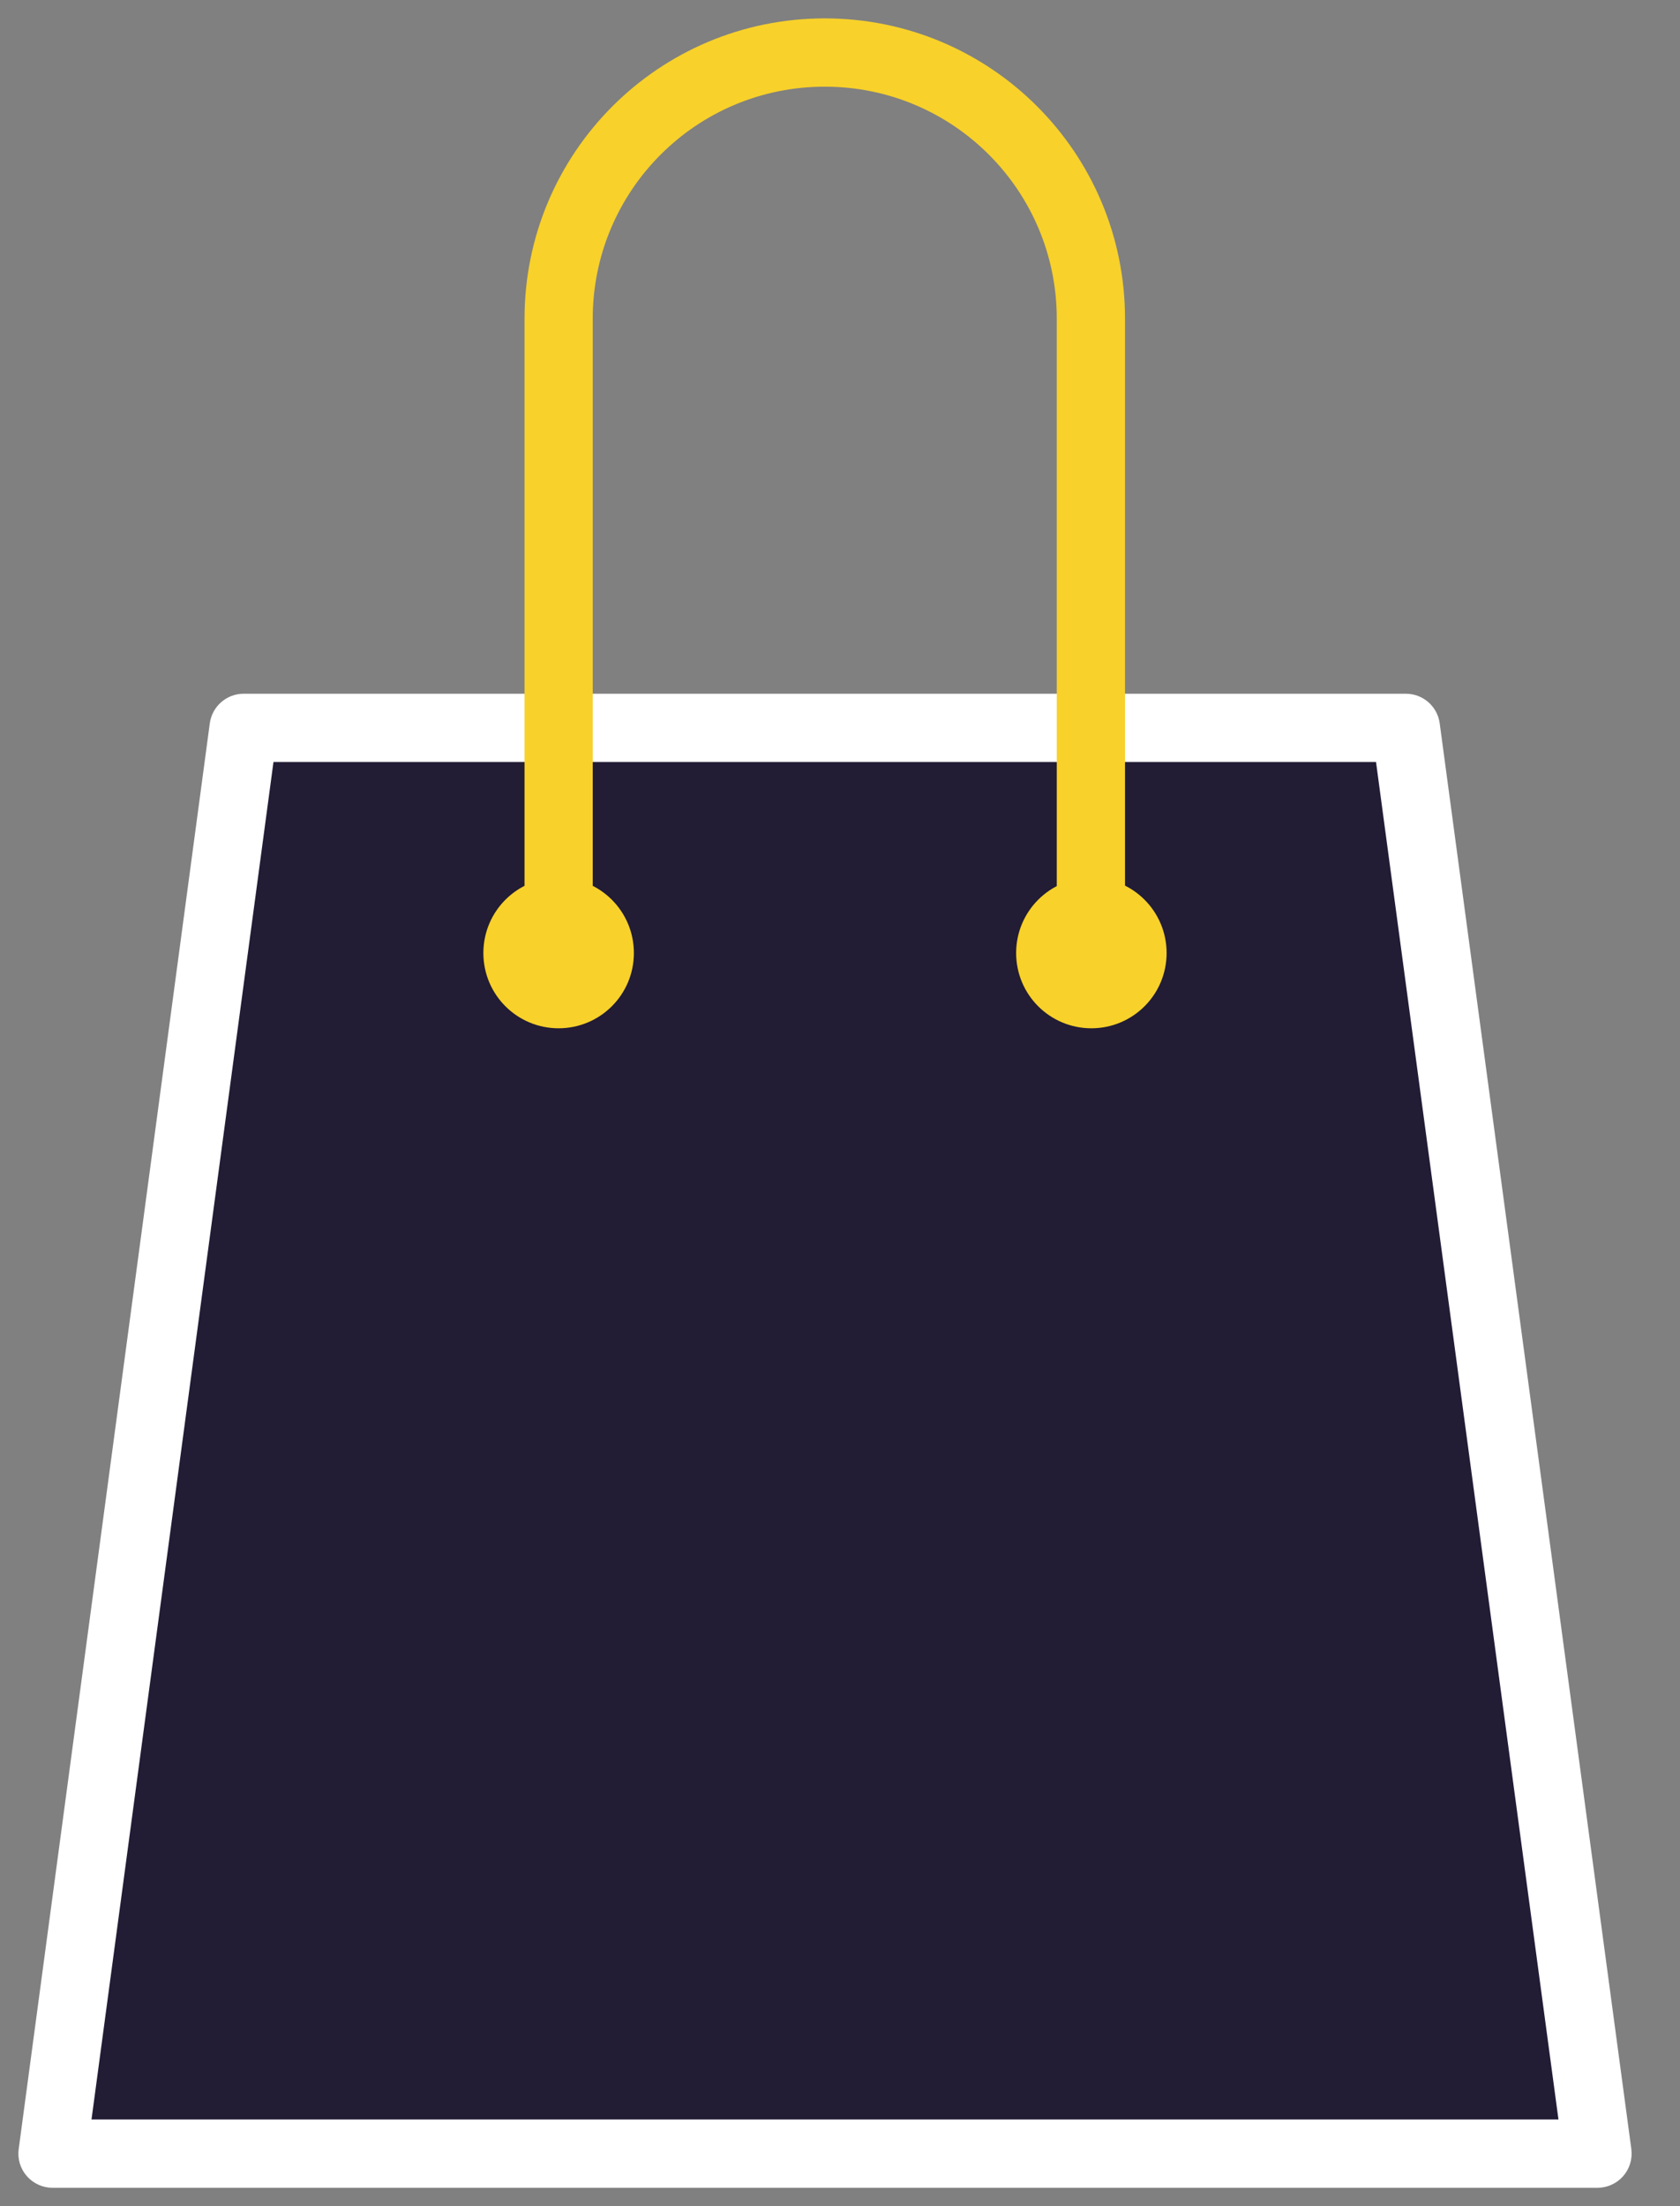
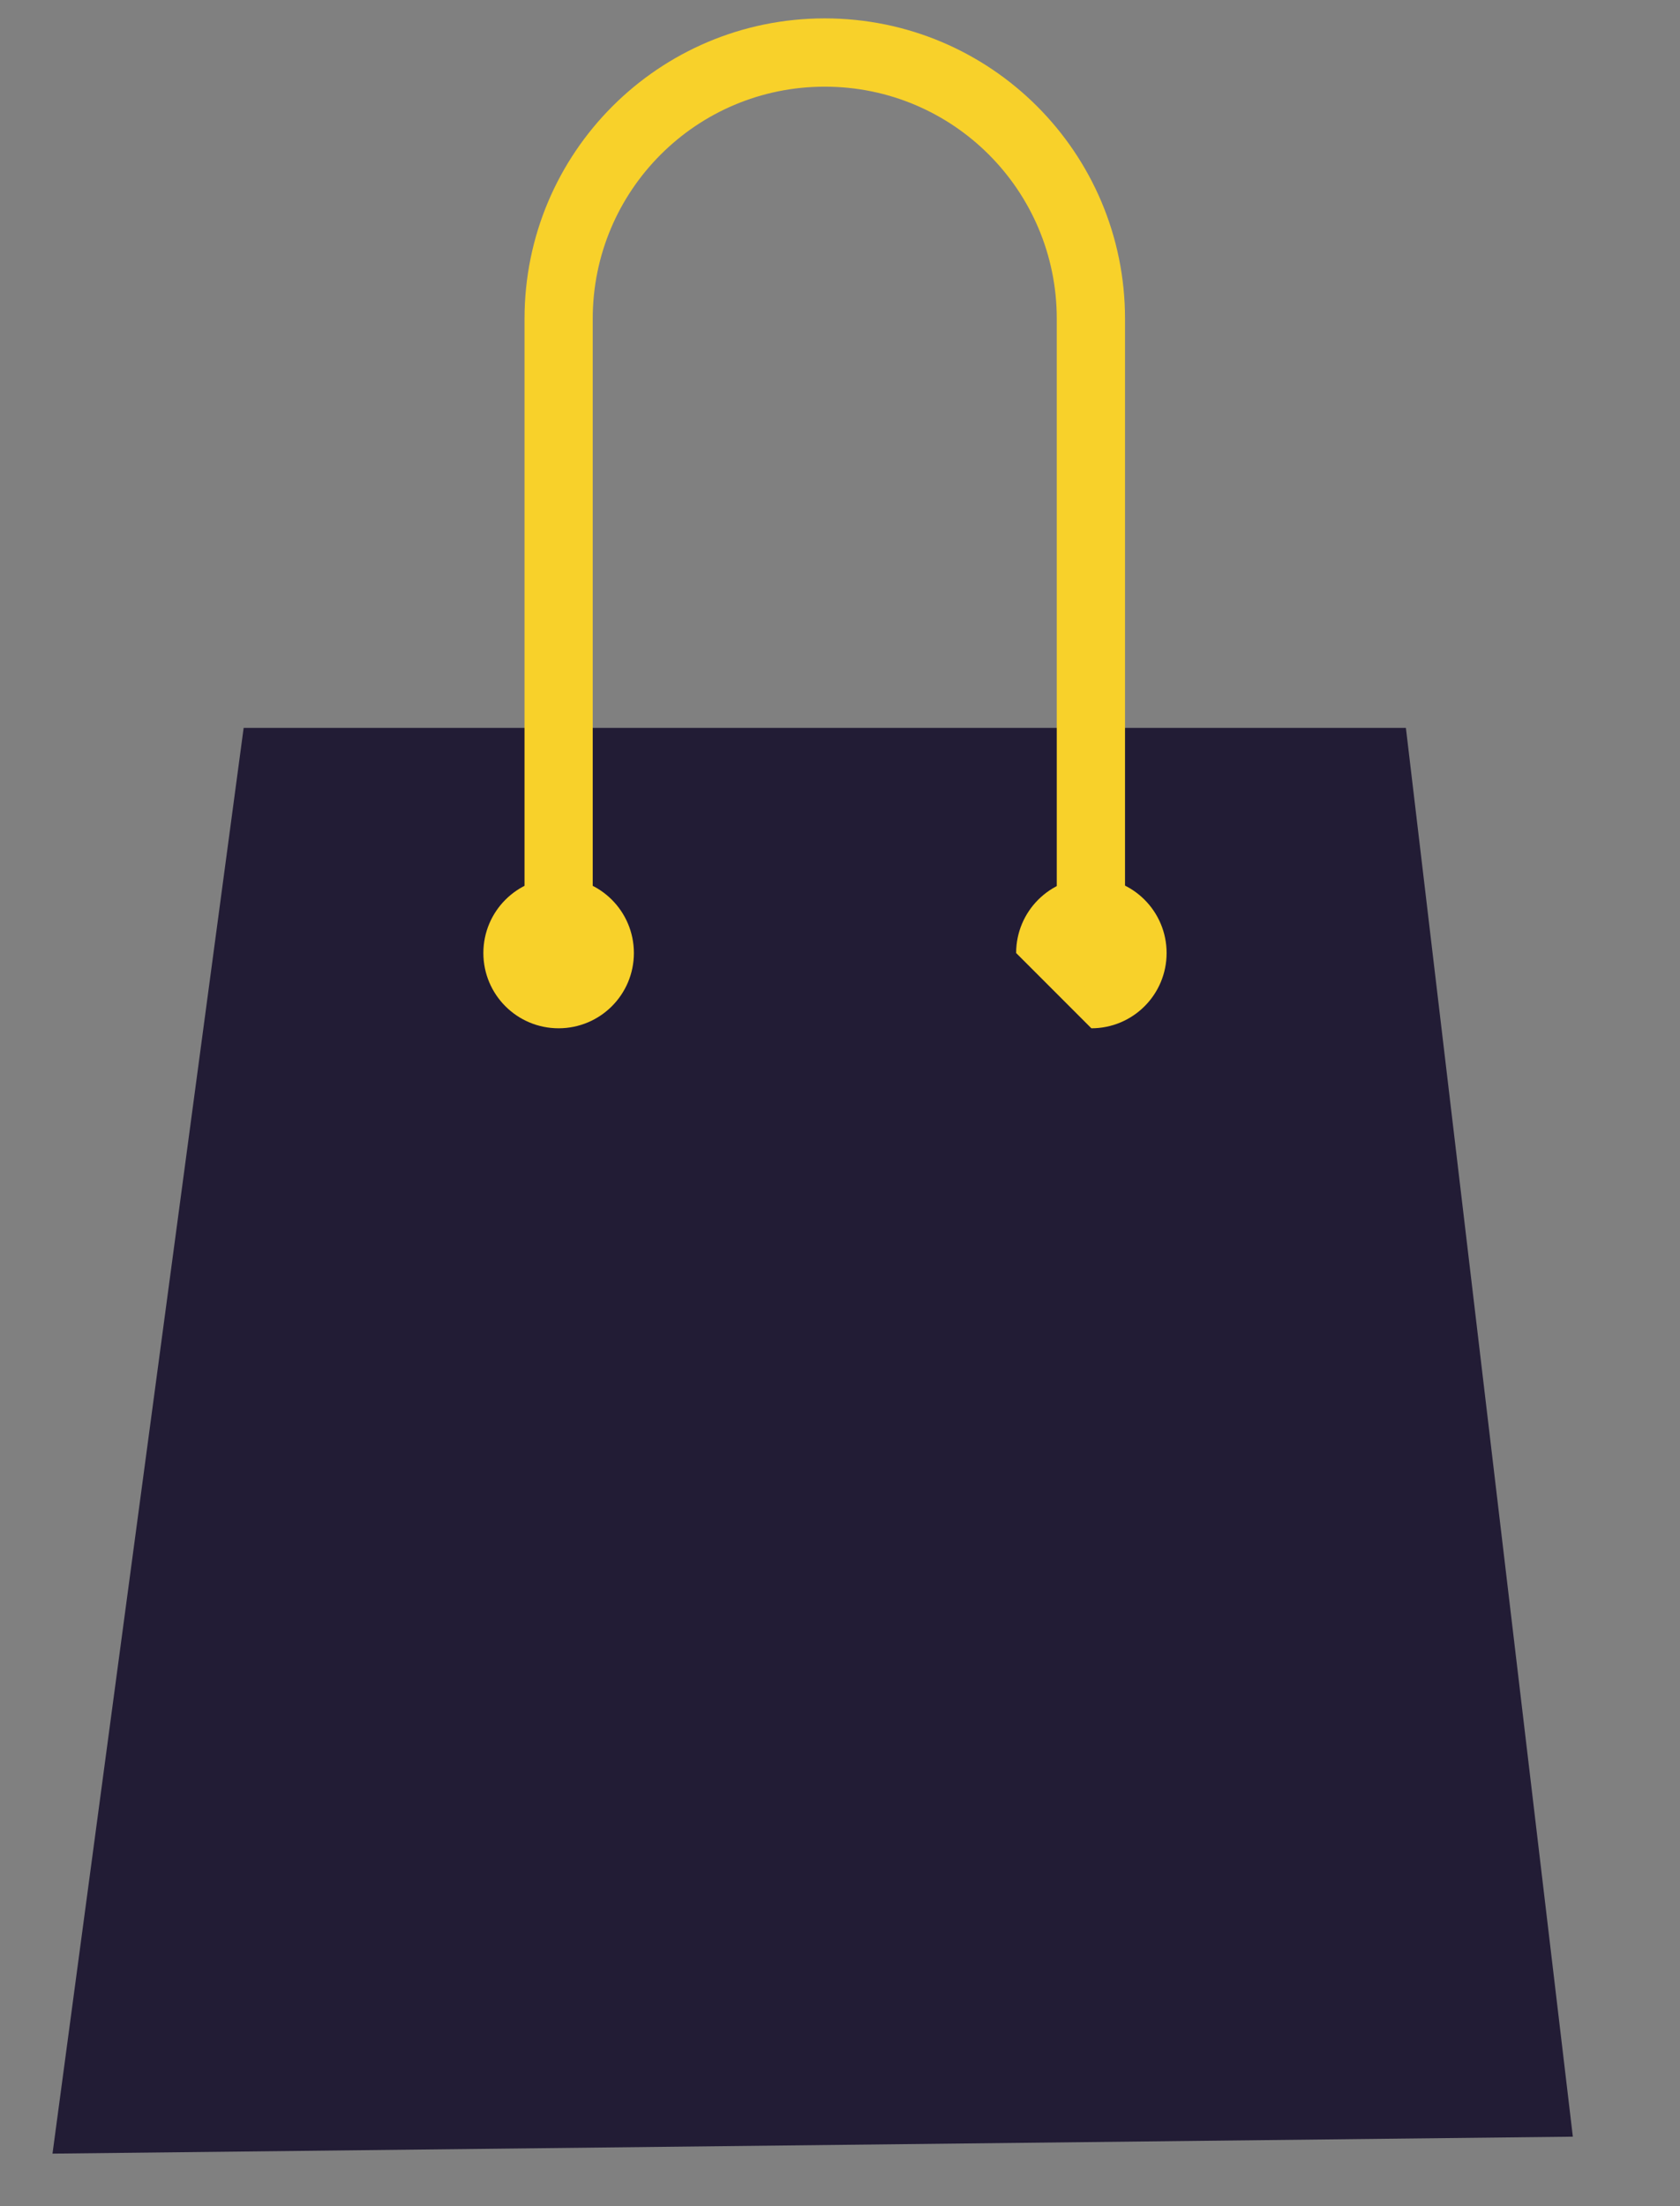
<svg xmlns="http://www.w3.org/2000/svg" width="32" height="42" viewBox="0 0 32 42" fill="none">
  <rect x="0" y="0" width="32" height="42" fill="#808080" stroke="none" />
  <path d="M29.959 40.677L1 41L4.641 13.857H26.779L29.959 40.677Z" fill="#221C35" />
-   <path fill-rule="evenodd" clip-rule="evenodd" d="M3.996 13.771C4.04 13.448 4.315 13.207 4.641 13.207H26.779C27.104 13.207 27.38 13.448 27.423 13.771L31.073 40.913C31.098 41.099 31.041 41.287 30.918 41.428C30.794 41.569 30.616 41.65 30.428 41.65H1C0.813 41.65 0.634 41.569 0.511 41.428C0.387 41.287 0.331 41.099 0.356 40.914L3.996 13.771ZM5.209 14.507L1.743 40.35H29.685L26.21 14.507H5.209Z" fill="white" />
  <path fill-rule="evenodd" clip-rule="evenodd" d="M10.64 18.009C10.566 18.009 10.507 18.069 10.507 18.143C10.507 18.217 10.566 18.276 10.64 18.276C10.715 18.276 10.774 18.217 10.774 18.143C10.774 18.069 10.715 18.009 10.64 18.009ZM9.207 18.143C9.207 17.351 9.848 16.709 10.64 16.709C11.433 16.709 12.074 17.351 12.074 18.143C12.074 18.935 11.433 19.576 10.64 19.576C9.848 19.576 9.207 18.935 9.207 18.143Z" fill="#F8D12A" />
-   <path fill-rule="evenodd" clip-rule="evenodd" d="M20.788 18.009C20.714 18.009 20.655 18.069 20.655 18.143C20.655 18.217 20.714 18.276 20.788 18.276C20.862 18.276 20.921 18.217 20.921 18.143C20.921 18.069 20.862 18.009 20.788 18.009ZM19.355 18.143C19.355 17.351 19.996 16.709 20.788 16.709C21.58 16.709 22.221 17.351 22.221 18.143C22.221 18.935 21.58 19.576 20.788 19.576C19.996 19.576 19.355 18.935 19.355 18.143Z" fill="#F8D12A" />
+   <path fill-rule="evenodd" clip-rule="evenodd" d="M20.788 18.009C20.714 18.009 20.655 18.069 20.655 18.143C20.655 18.217 20.714 18.276 20.788 18.276C20.862 18.276 20.921 18.217 20.921 18.143C20.921 18.069 20.862 18.009 20.788 18.009ZM19.355 18.143C19.355 17.351 19.996 16.709 20.788 16.709C21.58 16.709 22.221 17.351 22.221 18.143C22.221 18.935 21.58 19.576 20.788 19.576Z" fill="#F8D12A" />
  <path fill-rule="evenodd" clip-rule="evenodd" d="M15.71 1.65C13.267 1.65 11.29 3.626 11.29 6.069V18.143C11.29 18.502 10.999 18.793 10.64 18.793C10.282 18.793 9.991 18.502 9.991 18.143V6.069C9.991 2.908 12.549 0.35 15.71 0.35C18.87 0.35 21.429 2.908 21.429 6.069V18.143C21.429 18.502 21.138 18.793 20.779 18.793C20.42 18.793 20.129 18.502 20.129 18.143V6.069C20.129 3.626 18.152 1.65 15.71 1.65Z" fill="#F8D12A" />
</svg>